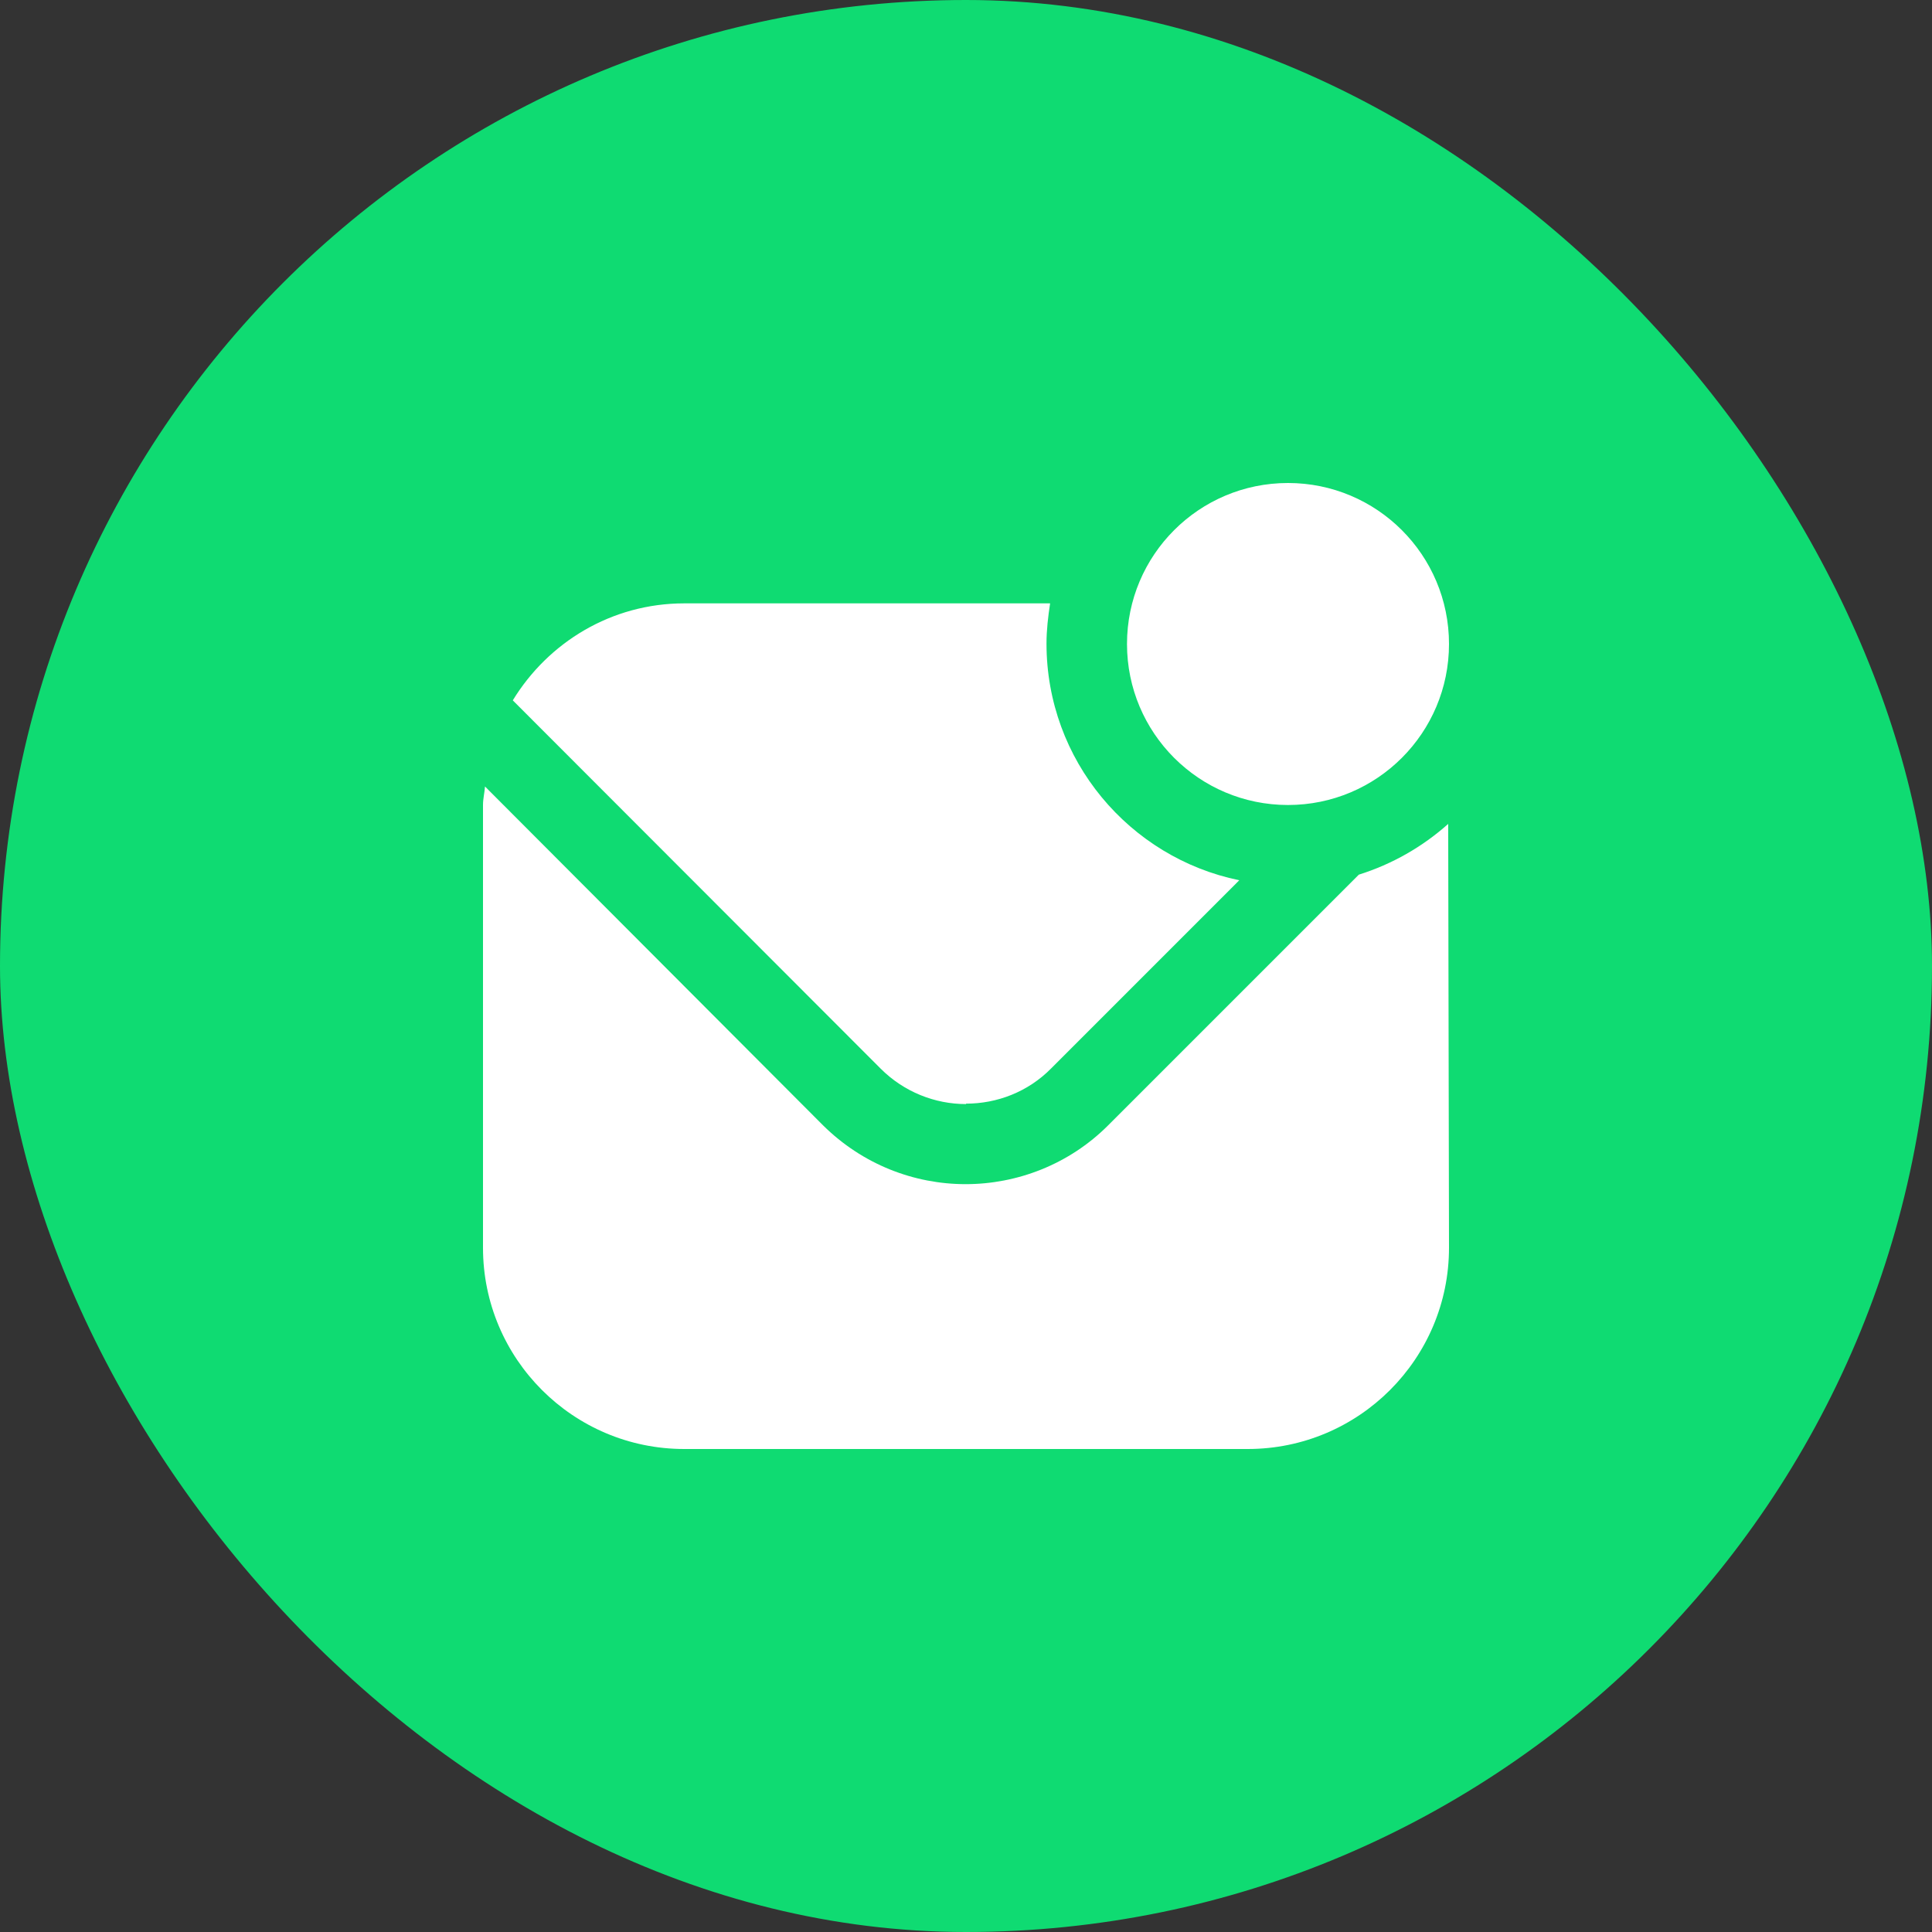
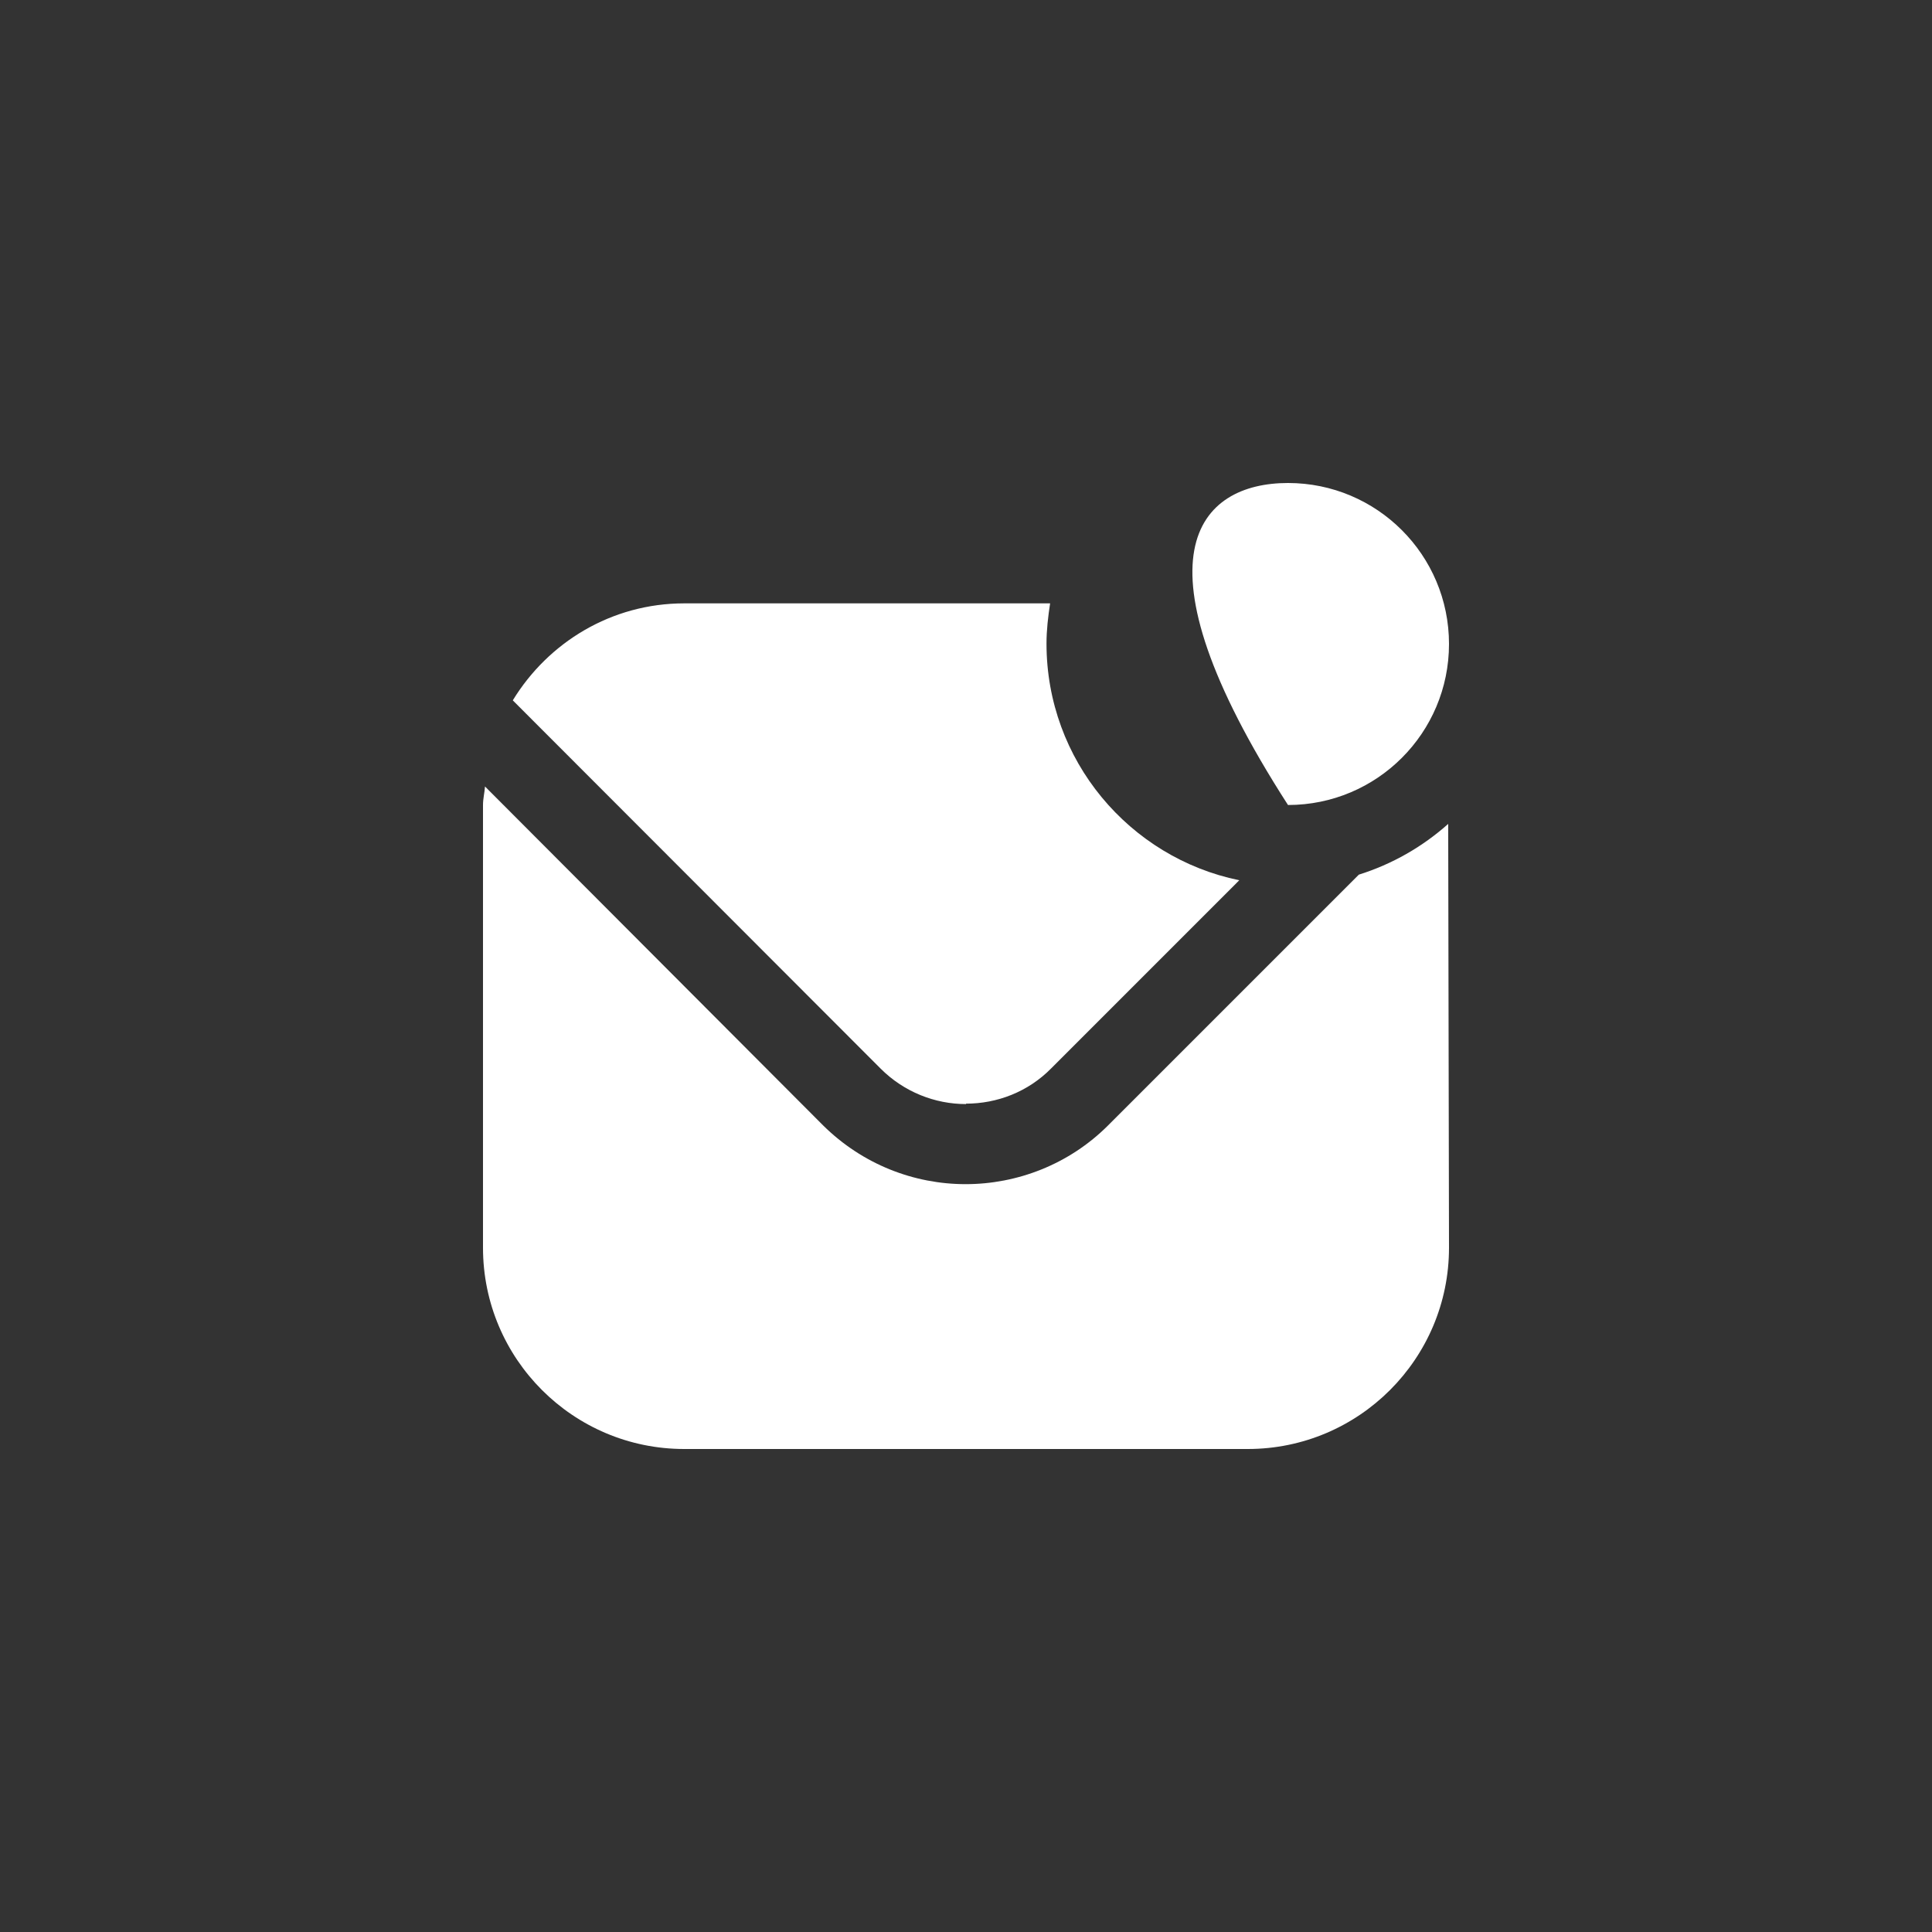
<svg xmlns="http://www.w3.org/2000/svg" width="60" height="60" viewBox="0 0 60 60" fill="none">
  <rect x="0" y="0" width="60" height="60" fill="#333333" stroke="none" />
-   <rect width="60" height="60" rx="30" fill="#0FDB72" />
-   <path d="M40 25C37.237 25 35 22.762 35 20C35 17.238 37.237 15 40 15C42.763 15 45 17.238 45 20C45 22.762 42.763 25 40 25ZM30 34.275C30.962 34.275 31.925 33.913 32.65 33.175L38.487 27.337C35.075 26.637 32.5 23.613 32.5 19.988C32.5 19.562 32.55 19.15 32.612 18.738H21.25C18.988 18.738 17.025 19.95 15.925 21.75L27.35 33.188C28.075 33.913 29.038 34.288 30 34.288V34.275ZM42.2 27.163L34.413 34.95C33.2 36.163 31.587 36.775 29.988 36.775C28.387 36.775 26.788 36.163 25.562 34.95L15.062 24.425C15.05 24.613 15 24.8 15 25V38.75C15 42.2 17.8 45 21.25 45H38.75C42.2 45 45 42.2 45 38.75L44.975 25.587C44.175 26.3 43.237 26.837 42.2 27.163Z" fill="white" />
+   <path d="M40 25C35 17.238 37.237 15 40 15C42.763 15 45 17.238 45 20C45 22.762 42.763 25 40 25ZM30 34.275C30.962 34.275 31.925 33.913 32.65 33.175L38.487 27.337C35.075 26.637 32.5 23.613 32.5 19.988C32.5 19.562 32.55 19.15 32.612 18.738H21.25C18.988 18.738 17.025 19.95 15.925 21.75L27.35 33.188C28.075 33.913 29.038 34.288 30 34.288V34.275ZM42.2 27.163L34.413 34.95C33.2 36.163 31.587 36.775 29.988 36.775C28.387 36.775 26.788 36.163 25.562 34.95L15.062 24.425C15.05 24.613 15 24.8 15 25V38.75C15 42.2 17.8 45 21.25 45H38.75C42.2 45 45 42.2 45 38.75L44.975 25.587C44.175 26.3 43.237 26.837 42.2 27.163Z" fill="white" />
</svg>